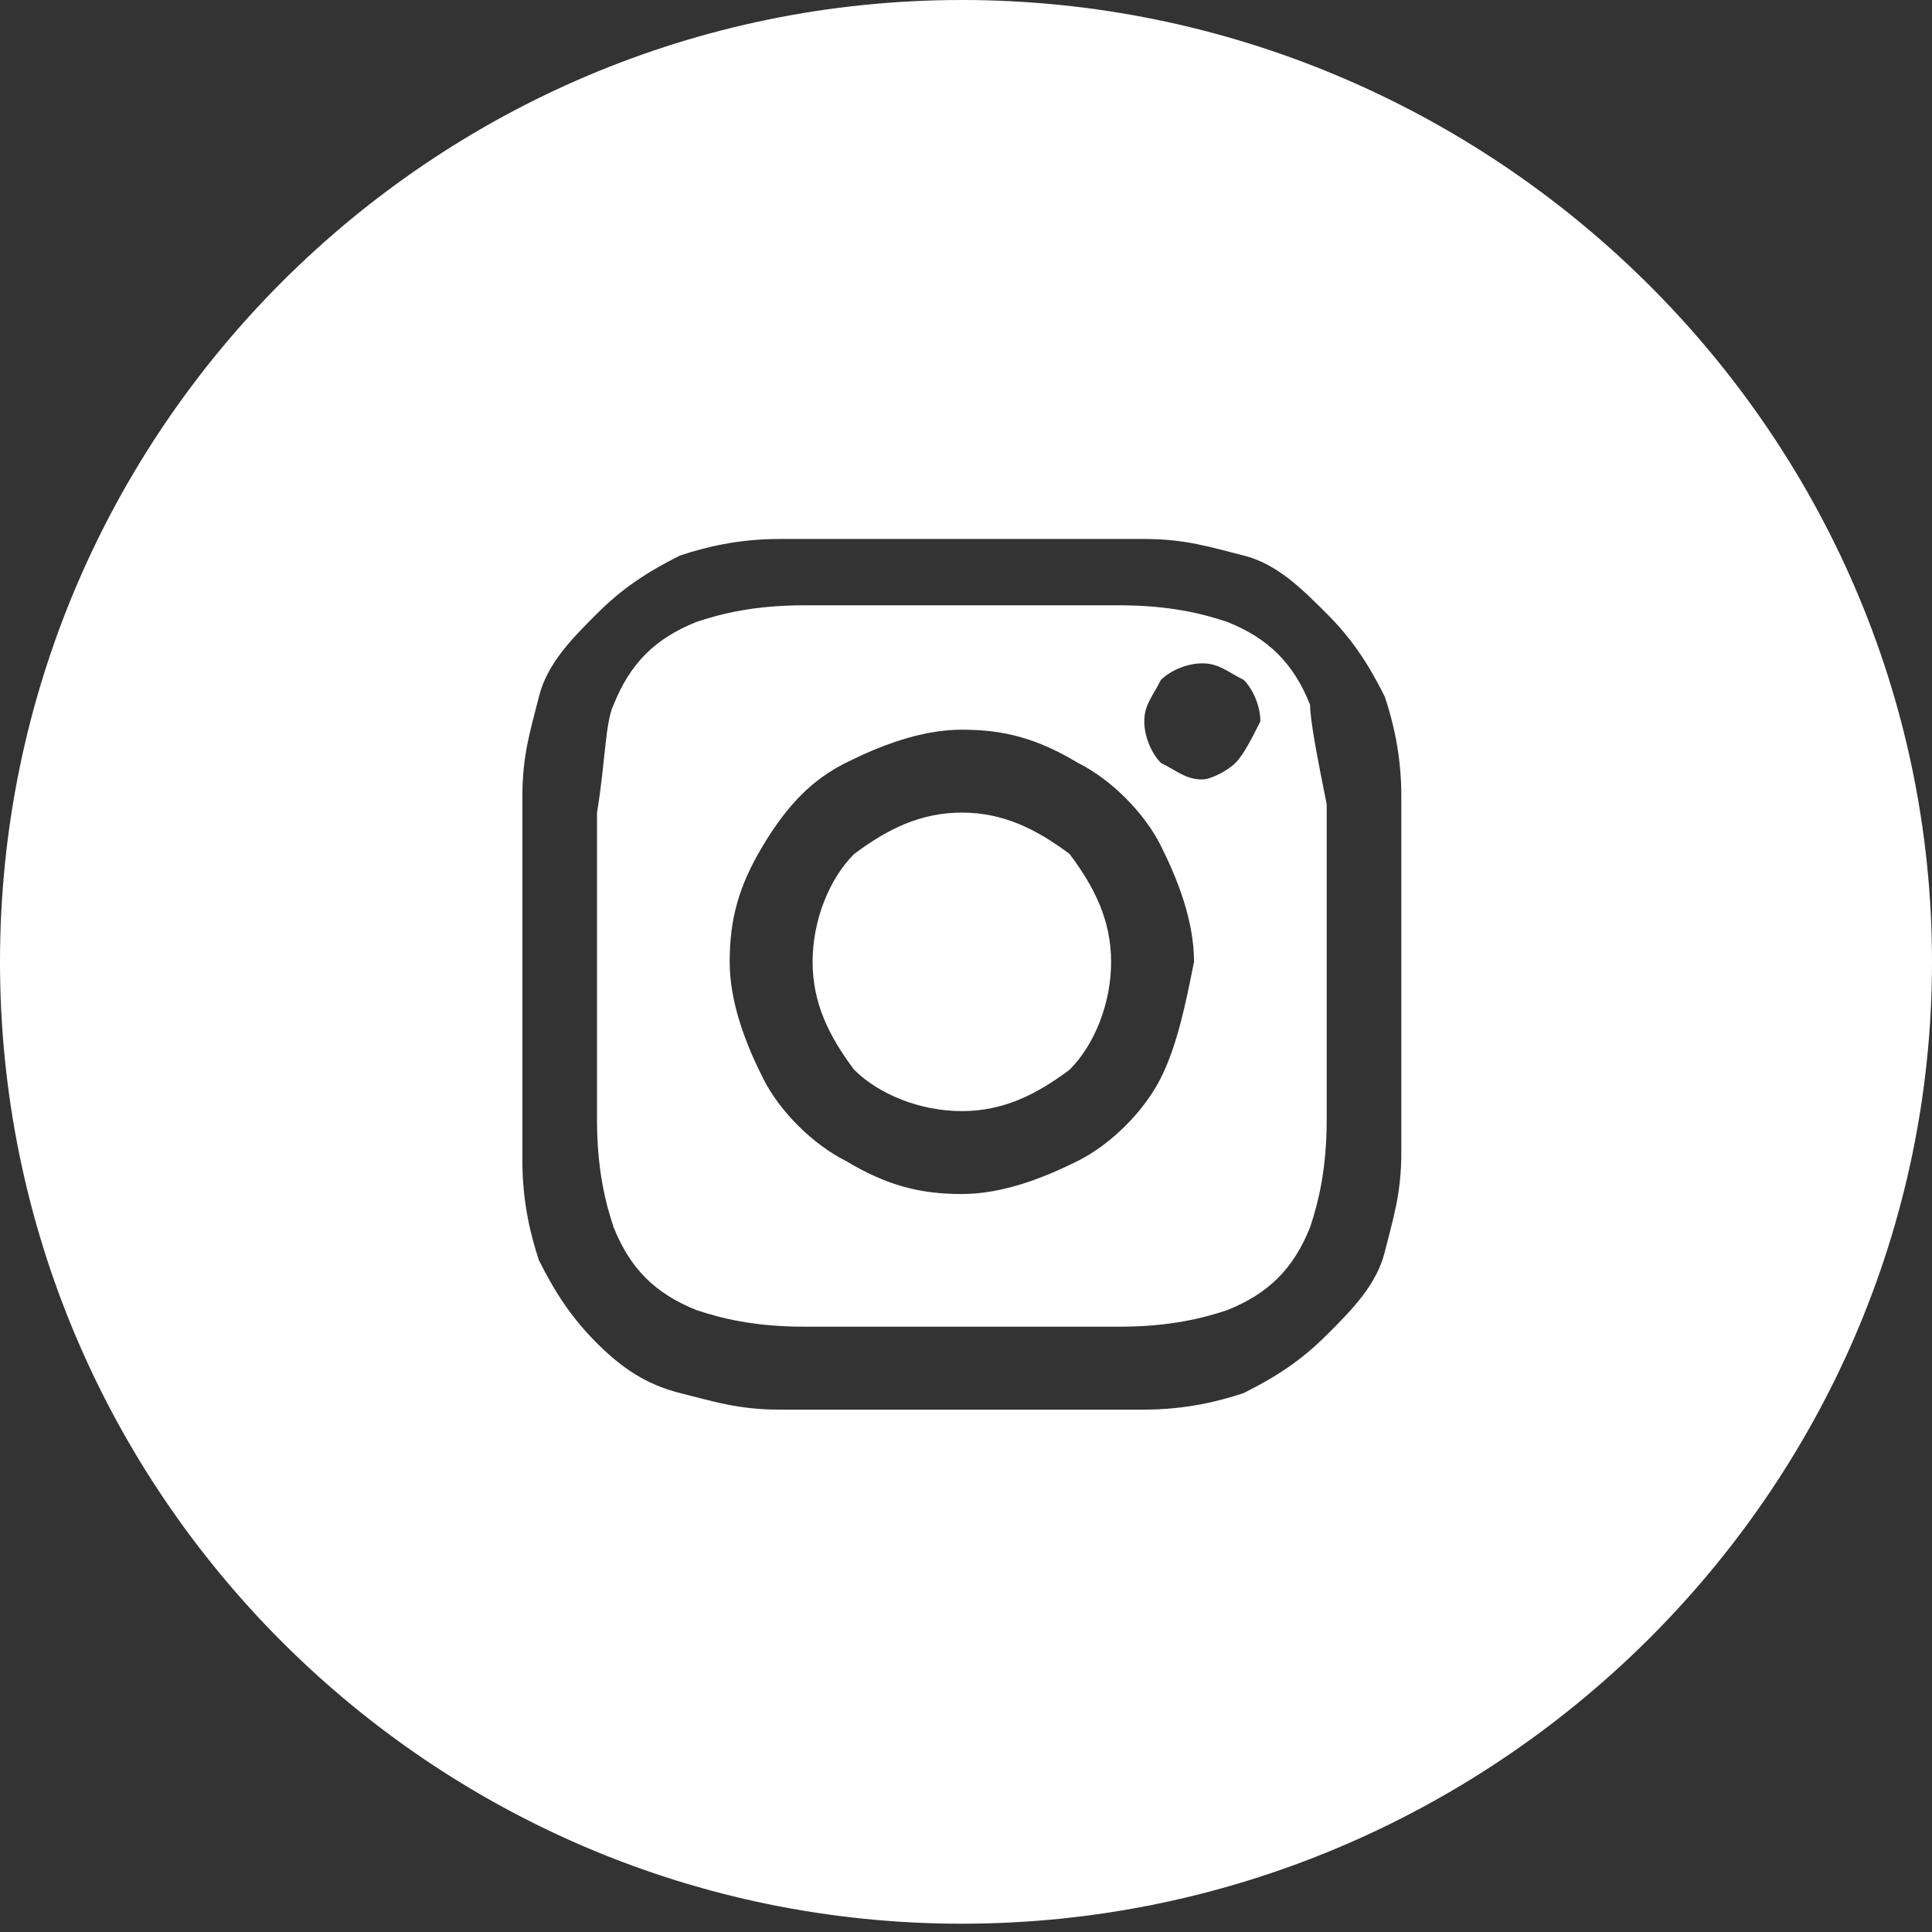
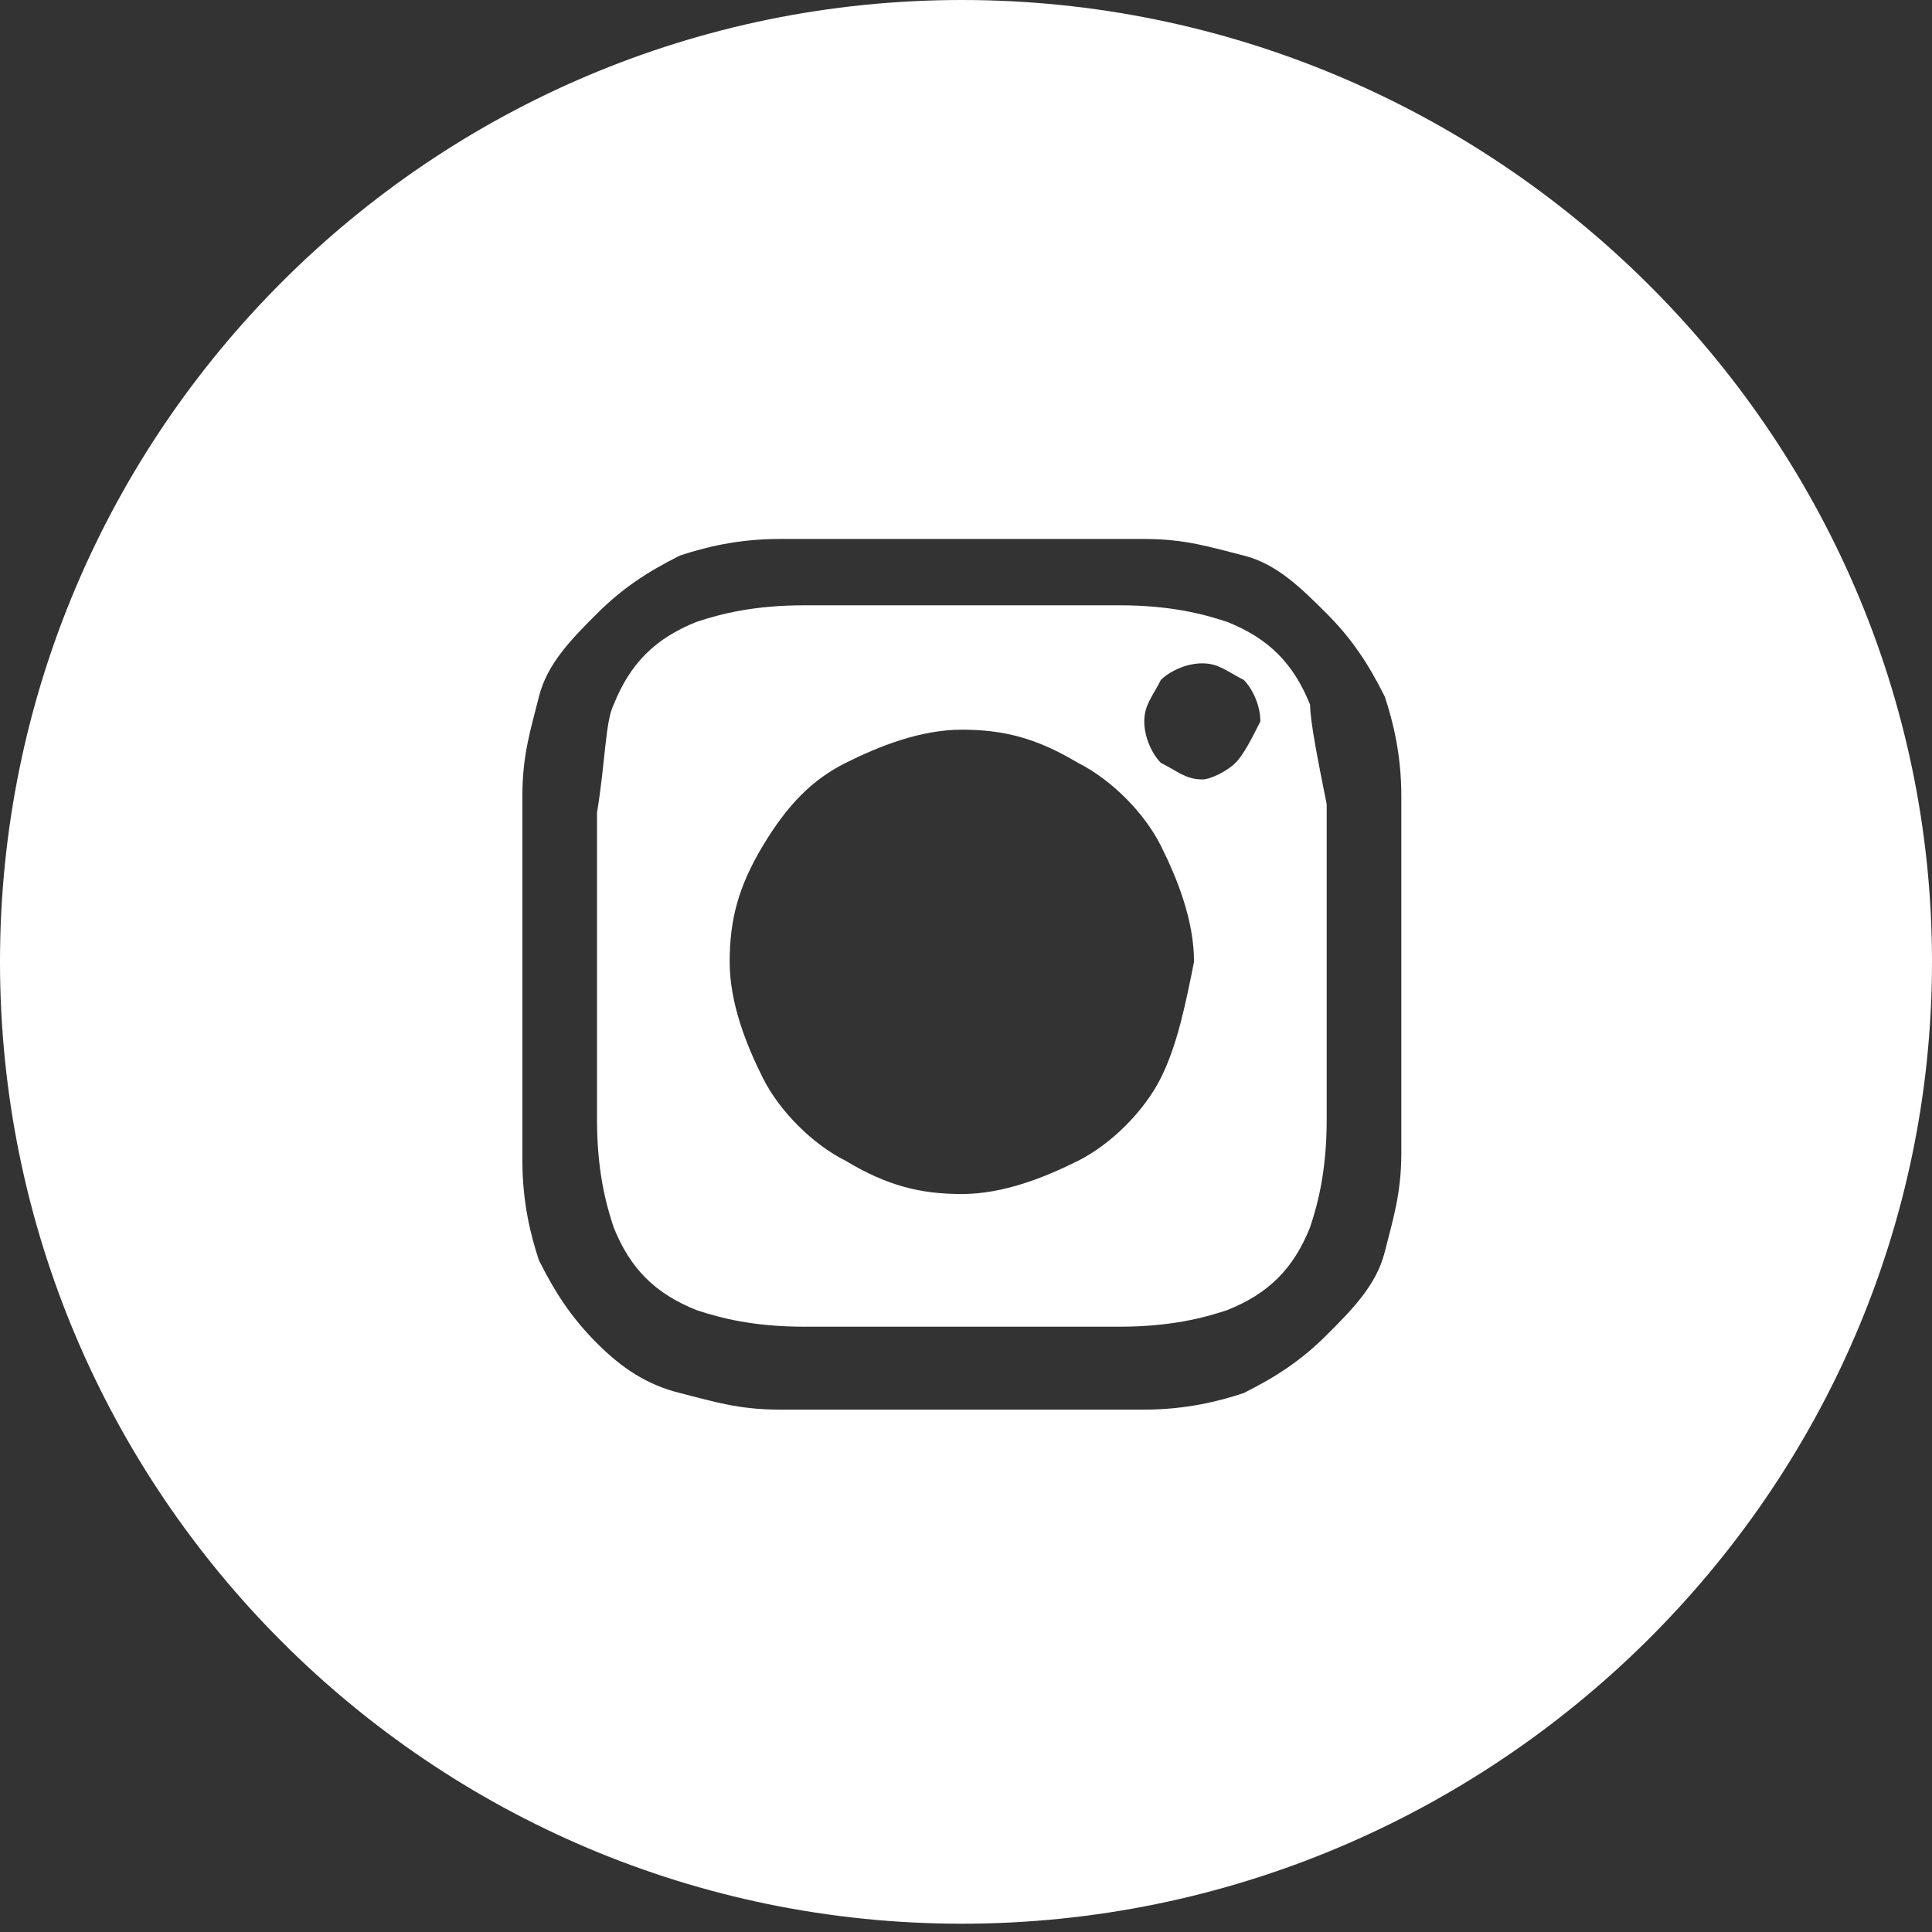
<svg xmlns="http://www.w3.org/2000/svg" version="1.1" id="Layer_1" x="0px" y="0px" width="35.6" height="35.6" viewBox="0 0 23.3 23.3" style="enable-background:new 0 0 23.3 23.3;" xml:space="preserve">
  <rect x="0" y="0" width="23.3" height="23.3" fill="#333333" stroke="none" />
  <style type="text/css">
	.st0{fill:#FFFFFF;}
</style>
  <g>
-     <path class="st0" d="M11.6,9.8c-0.5,0-0.9,0.2-1.3,0.5c-0.3,0.3-0.5,0.8-0.5,1.3s0.2,0.9,0.5,1.3c0.3,0.3,0.8,0.5,1.3,0.5   s0.9-0.2,1.3-0.5c0.3-0.3,0.5-0.8,0.5-1.3s-0.2-0.9-0.5-1.3C12.5,10,12.1,9.8,11.6,9.8z" />
    <path class="st0" d="M11.6,0C5.2,0,0,5.2,0,11.6s5.2,11.6,11.6,11.6S23.3,18,23.3,11.6S18,0,11.6,0z M16.9,13.9   c0,0.5-0.1,0.8-0.2,1.2s-0.4,0.7-0.7,1s-0.6,0.5-1,0.7c-0.3,0.1-0.7,0.2-1.2,0.2s-1.2,0-2.2,0s-1.8,0-2.2,0c-0.5,0-0.8-0.1-1.2-0.2   c-0.4-0.1-0.7-0.3-1-0.6c-0.3-0.3-0.5-0.6-0.7-1c-0.1-0.3-0.2-0.7-0.2-1.2s0-1.2,0-2.2s0-1.8,0-2.2c0-0.5,0.1-0.8,0.2-1.2   c0.1-0.4,0.4-0.7,0.7-1c0.3-0.3,0.6-0.5,1-0.7c0.3-0.1,0.7-0.2,1.2-0.2s1.2,0,2.2,0s1.8,0,2.2,0c0.5,0,0.8,0.1,1.2,0.2   s0.7,0.4,1,0.7c0.3,0.3,0.5,0.6,0.7,1c0.1,0.3,0.2,0.7,0.2,1.2c0,0.4,0,1.2,0,2.2S16.9,13.4,16.9,13.9z" />
    <path class="st0" d="M15.8,8.5c-0.2-0.5-0.5-0.8-1-1c-0.3-0.1-0.7-0.2-1.3-0.2c-0.3,0-0.8,0-1.5,0h-0.8c-0.6,0-1.1,0-1.5,0   c-0.6,0-1,0.1-1.3,0.2c-0.5,0.2-0.8,0.5-1,1C7.3,8.7,7.3,9.2,7.2,9.8c0,0.3,0,0.8,0,1.5V12c0,0.6,0,1.1,0,1.5c0,0.6,0.1,1,0.2,1.3   c0.2,0.5,0.5,0.8,1,1C8.7,15.9,9.1,16,9.7,16c0.3,0,0.8,0,1.5,0H12c0.7,0,1.1,0,1.5,0c0.6,0,1-0.1,1.3-0.2c0.5-0.2,0.8-0.5,1-1   c0.1-0.3,0.2-0.7,0.2-1.3c0-0.3,0-0.8,0-1.5v-0.8c0-0.7,0-1.1,0-1.5C15.9,9.2,15.8,8.7,15.8,8.5z M14,13c-0.2,0.4-0.6,0.8-1,1   s-0.9,0.4-1.4,0.4s-0.9-0.1-1.4-0.4c-0.4-0.2-0.8-0.6-1-1s-0.4-0.9-0.4-1.4s0.1-0.9,0.4-1.4s0.6-0.8,1-1s0.9-0.4,1.4-0.4   s0.9,0.1,1.4,0.4c0.4,0.2,0.8,0.6,1,1s0.4,0.9,0.4,1.4C14.3,12.1,14.2,12.6,14,13z M14.9,9.2c-0.1,0.1-0.3,0.2-0.4,0.2   c-0.2,0-0.3-0.1-0.5-0.2c-0.1-0.1-0.2-0.3-0.2-0.5s0.1-0.3,0.2-0.5C14.1,8.1,14.3,8,14.5,8s0.3,0.1,0.5,0.2   c0.1,0.1,0.2,0.3,0.2,0.5C15.1,8.9,15,9.1,14.9,9.2z" />
  </g>
</svg>